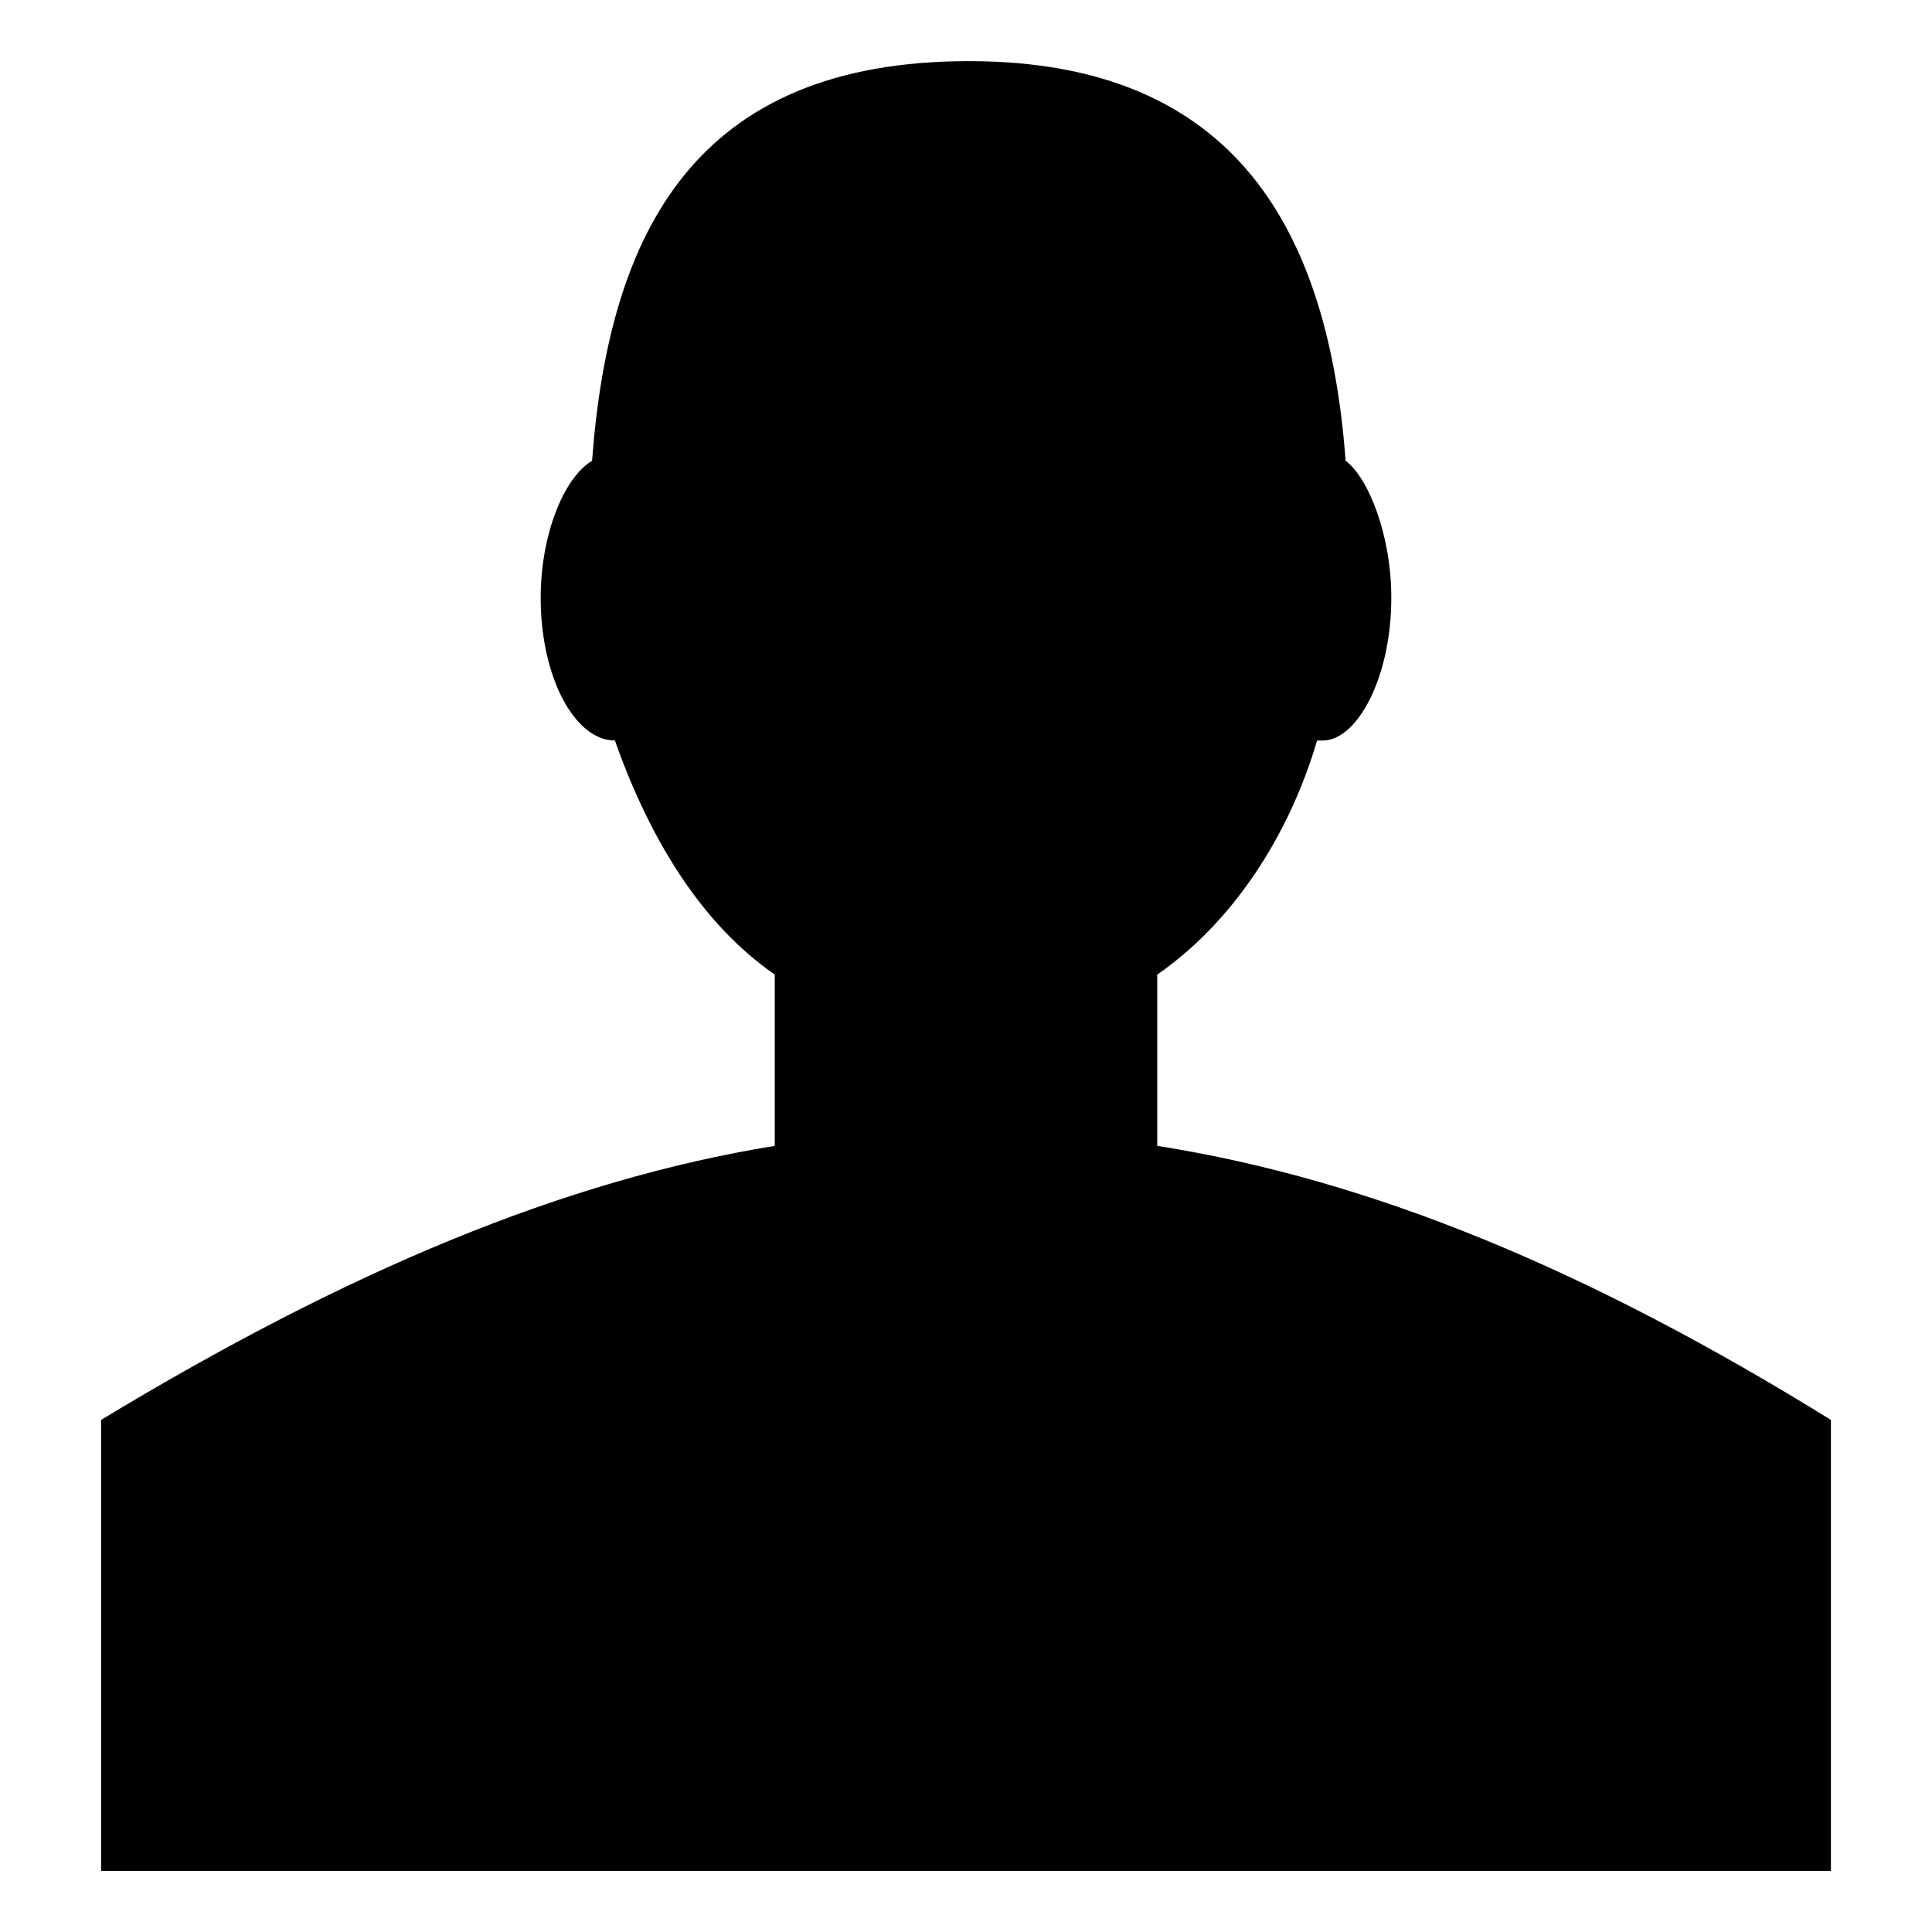
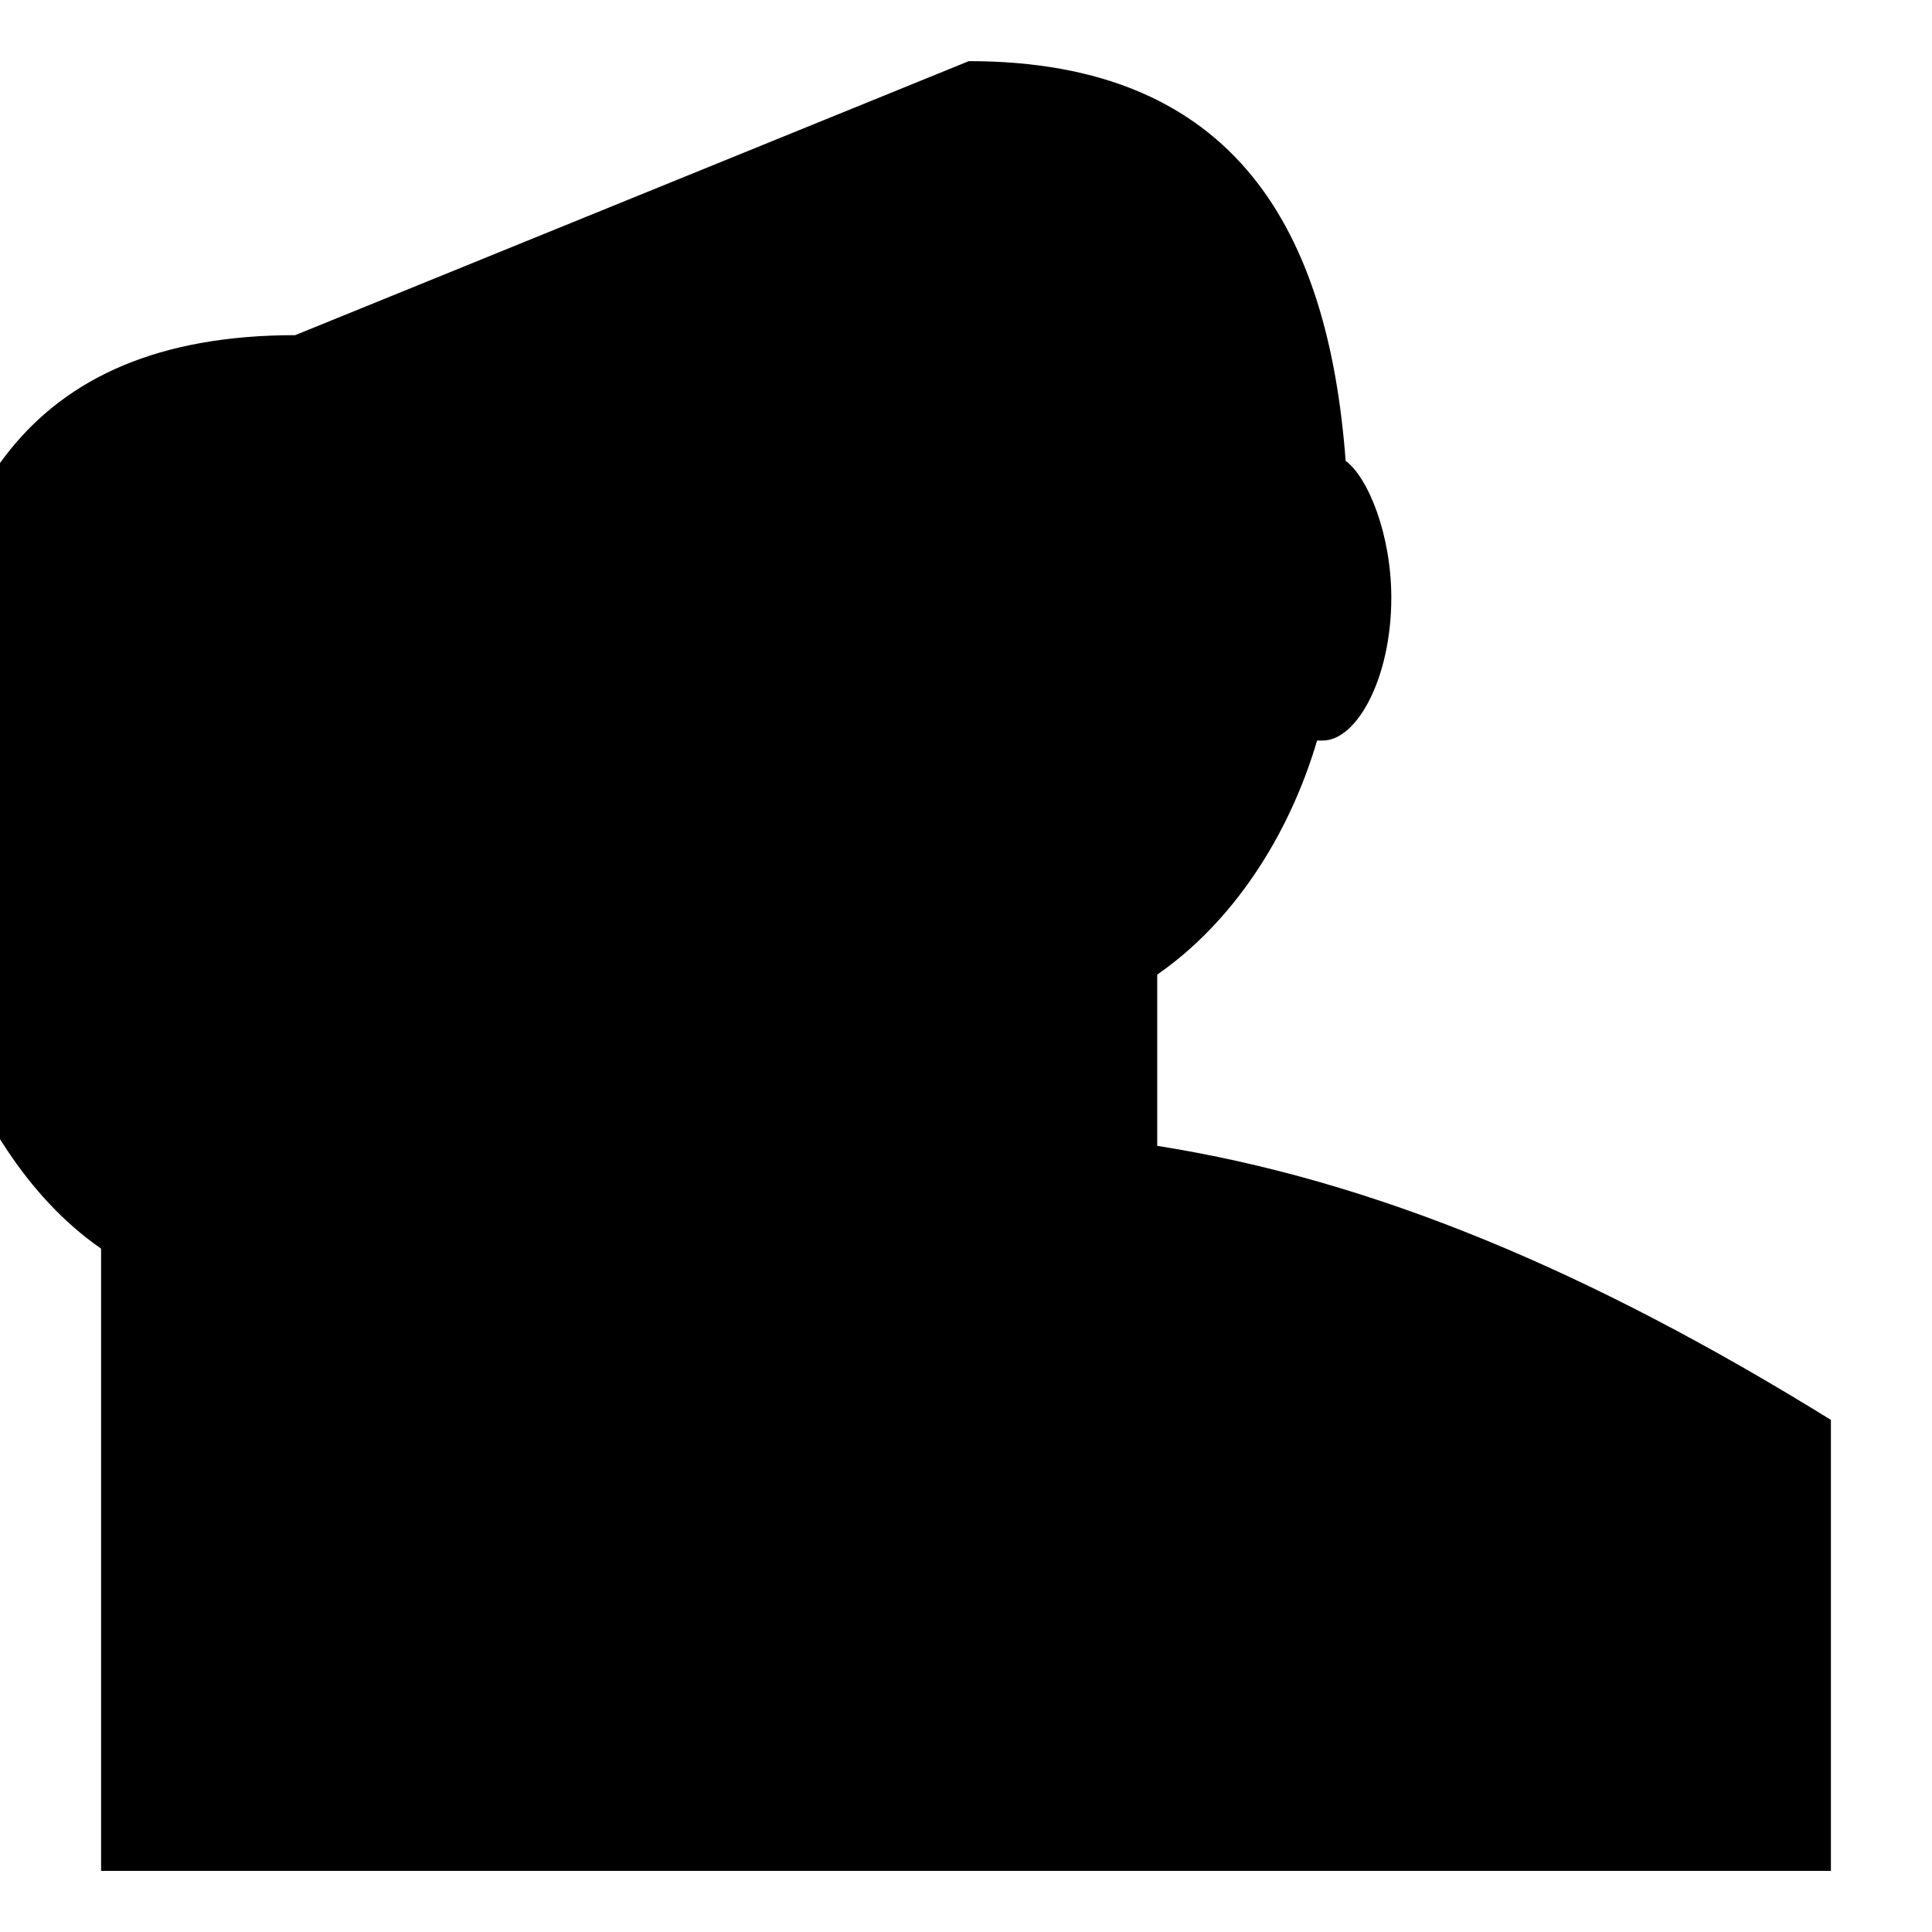
<svg xmlns="http://www.w3.org/2000/svg" fill="#000000" width="800px" height="800px" version="1.1" viewBox="144 144 512 512">
-   <path d="m400.75 160.2c71.109 0 95.316 45.387 99.855 105.91 6.051 4.539 12.105 19.668 12.105 36.312 0 21.18-9.078 37.824-18.156 37.824h-1.512c-7.566 25.719-22.695 48.414-42.363 62.031v45.387c57.492 9.078 114.98 33.285 178.53 72.621v119.52h-458.42v-119.52c65.055-39.336 122.55-63.543 178.53-72.621v-45.387c-19.668-13.617-33.285-36.312-42.363-62.031-10.59 0-19.668-16.641-19.668-37.824 0-16.641 6.051-31.773 13.617-36.312 4.539-60.52 27.234-105.91 99.855-105.91z" fill-rule="evenodd" />
+   <path d="m400.75 160.2c71.109 0 95.316 45.387 99.855 105.91 6.051 4.539 12.105 19.668 12.105 36.312 0 21.18-9.078 37.824-18.156 37.824h-1.512c-7.566 25.719-22.695 48.414-42.363 62.031v45.387c57.492 9.078 114.98 33.285 178.53 72.621v119.52h-458.42v-119.52v-45.387c-19.668-13.617-33.285-36.312-42.363-62.031-10.59 0-19.668-16.641-19.668-37.824 0-16.641 6.051-31.773 13.617-36.312 4.539-60.52 27.234-105.91 99.855-105.91z" fill-rule="evenodd" />
</svg>